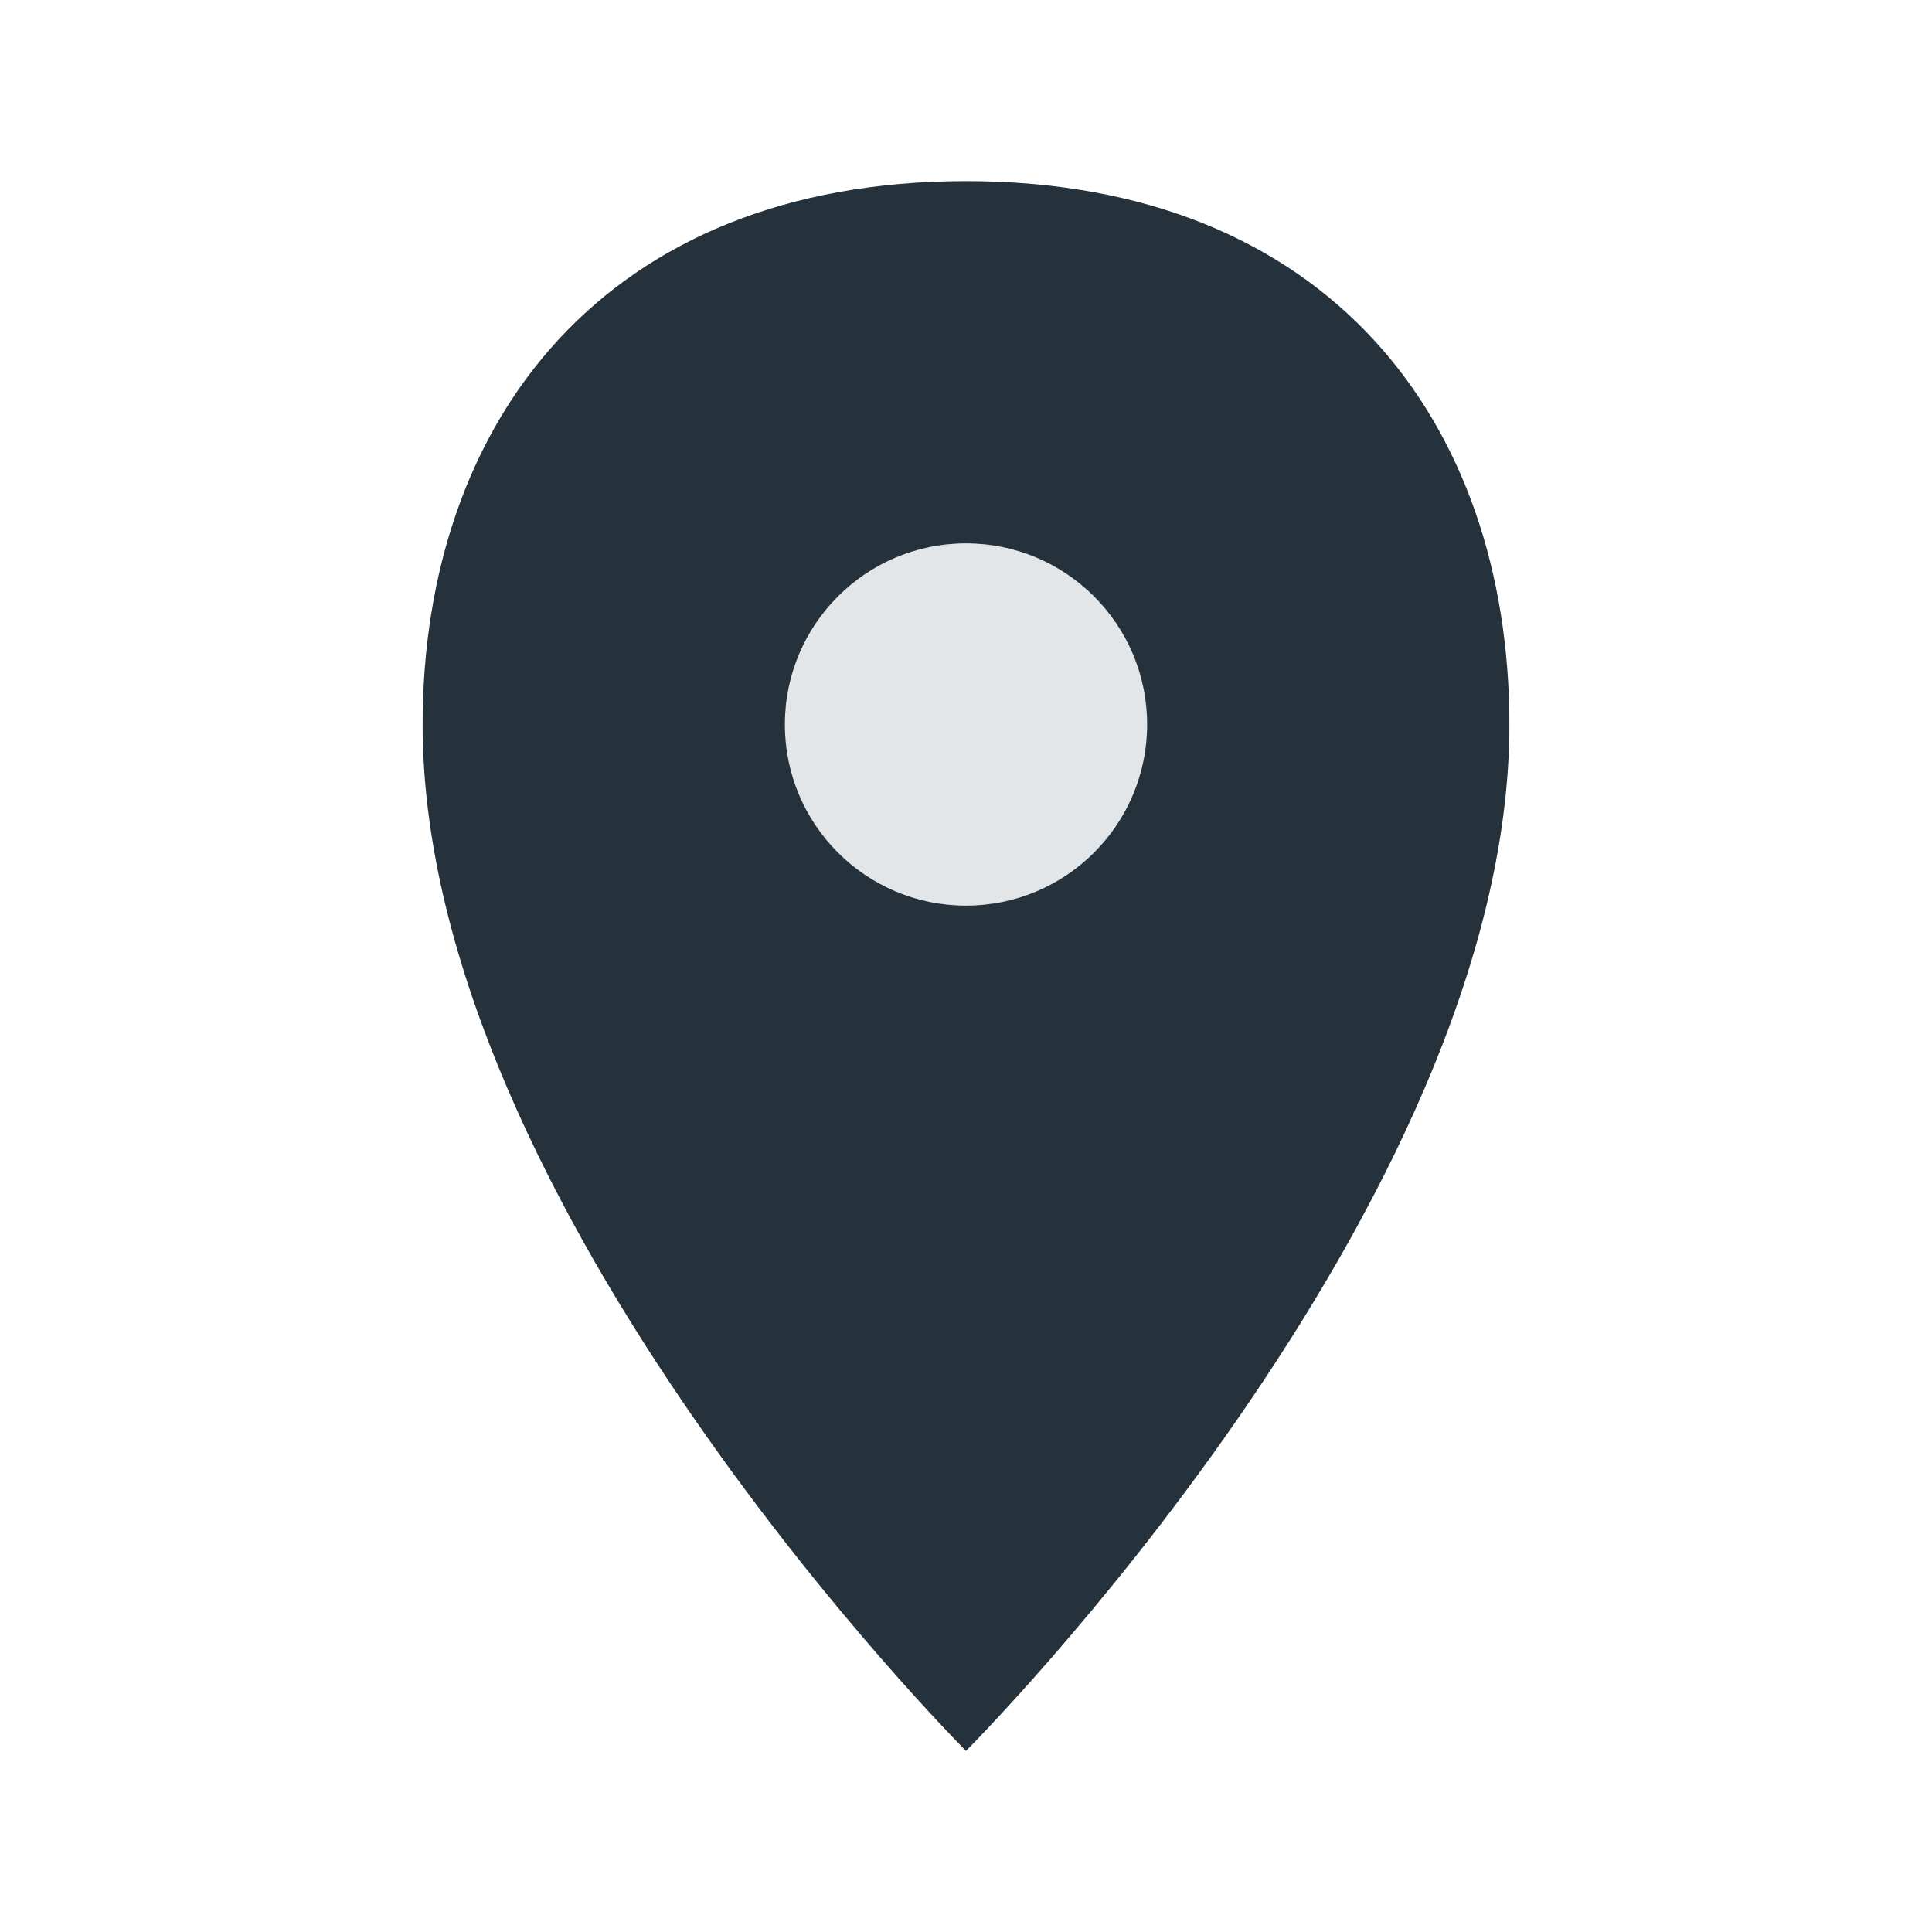
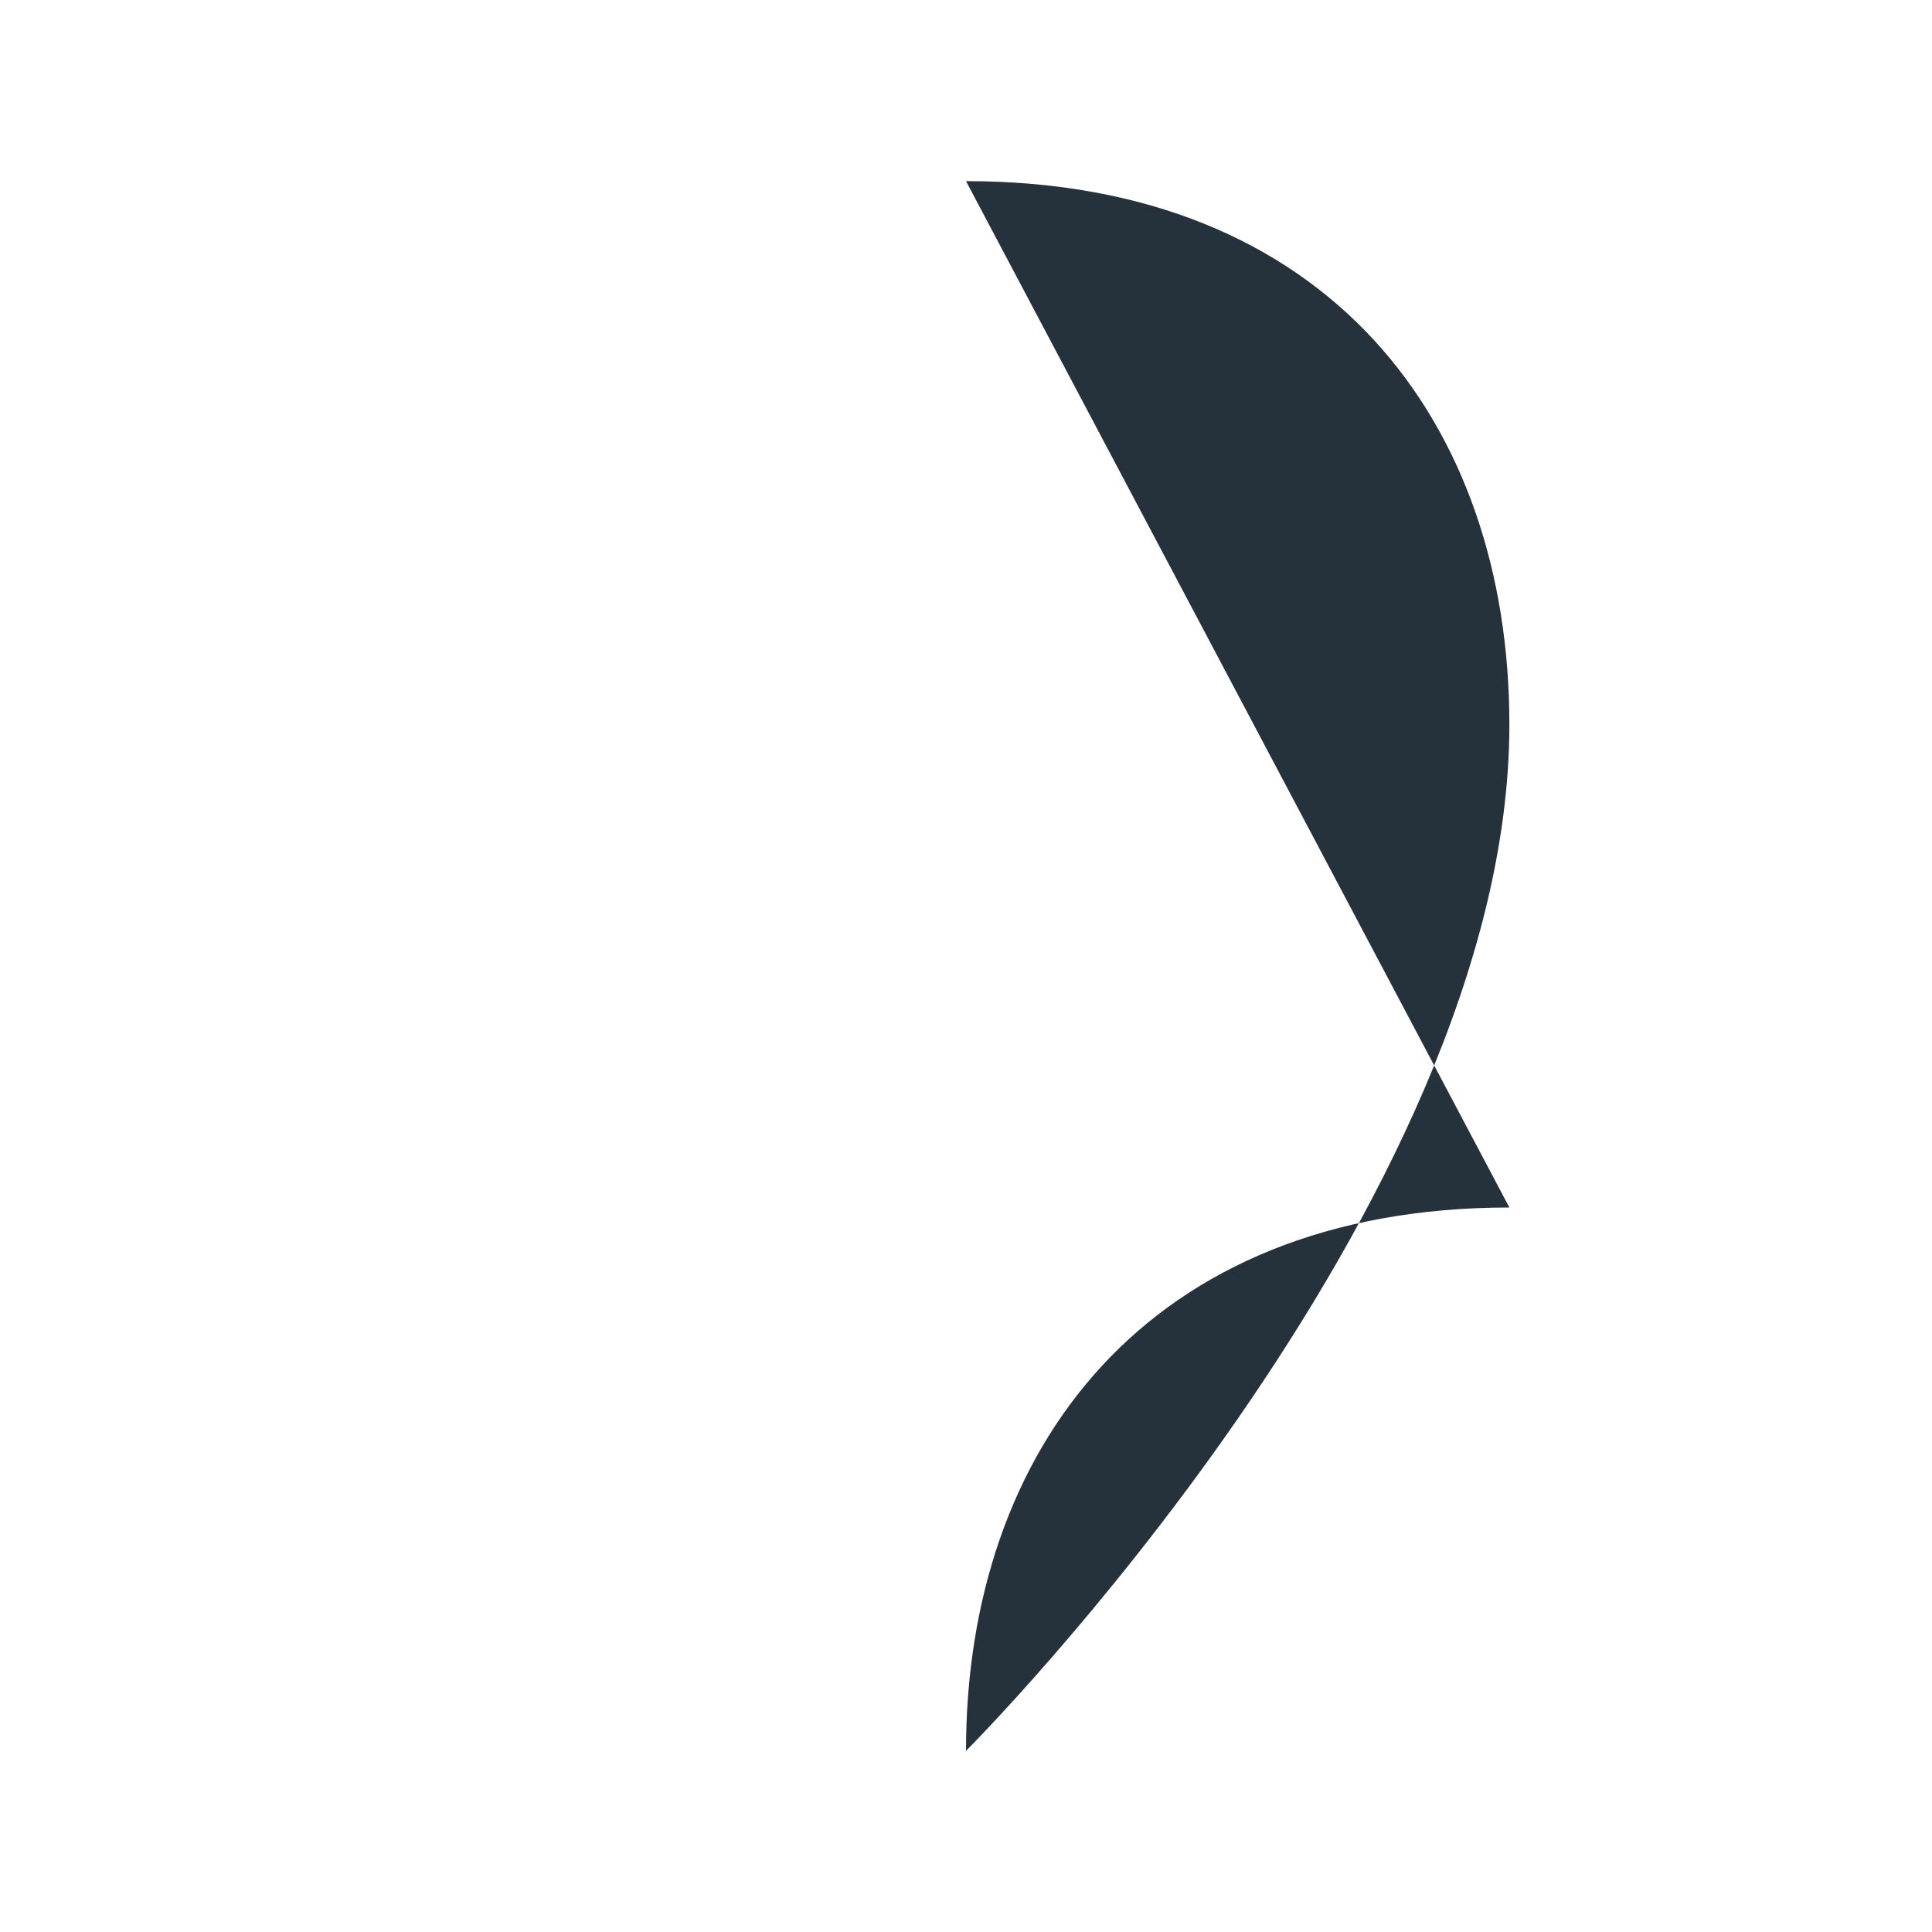
<svg xmlns="http://www.w3.org/2000/svg" width="32" height="32" viewBox="0 0 32 32">
-   <path d="M16 3c6 0 9 4 9 9 0 8-9 17-9 17S7 20 7 12c0-5 3-9 9-9z" fill="#25323C" />
-   <circle cx="16" cy="12" r="3" fill="#E2E6E9" />
+   <path d="M16 3c6 0 9 4 9 9 0 8-9 17-9 17c0-5 3-9 9-9z" fill="#25323C" />
</svg>